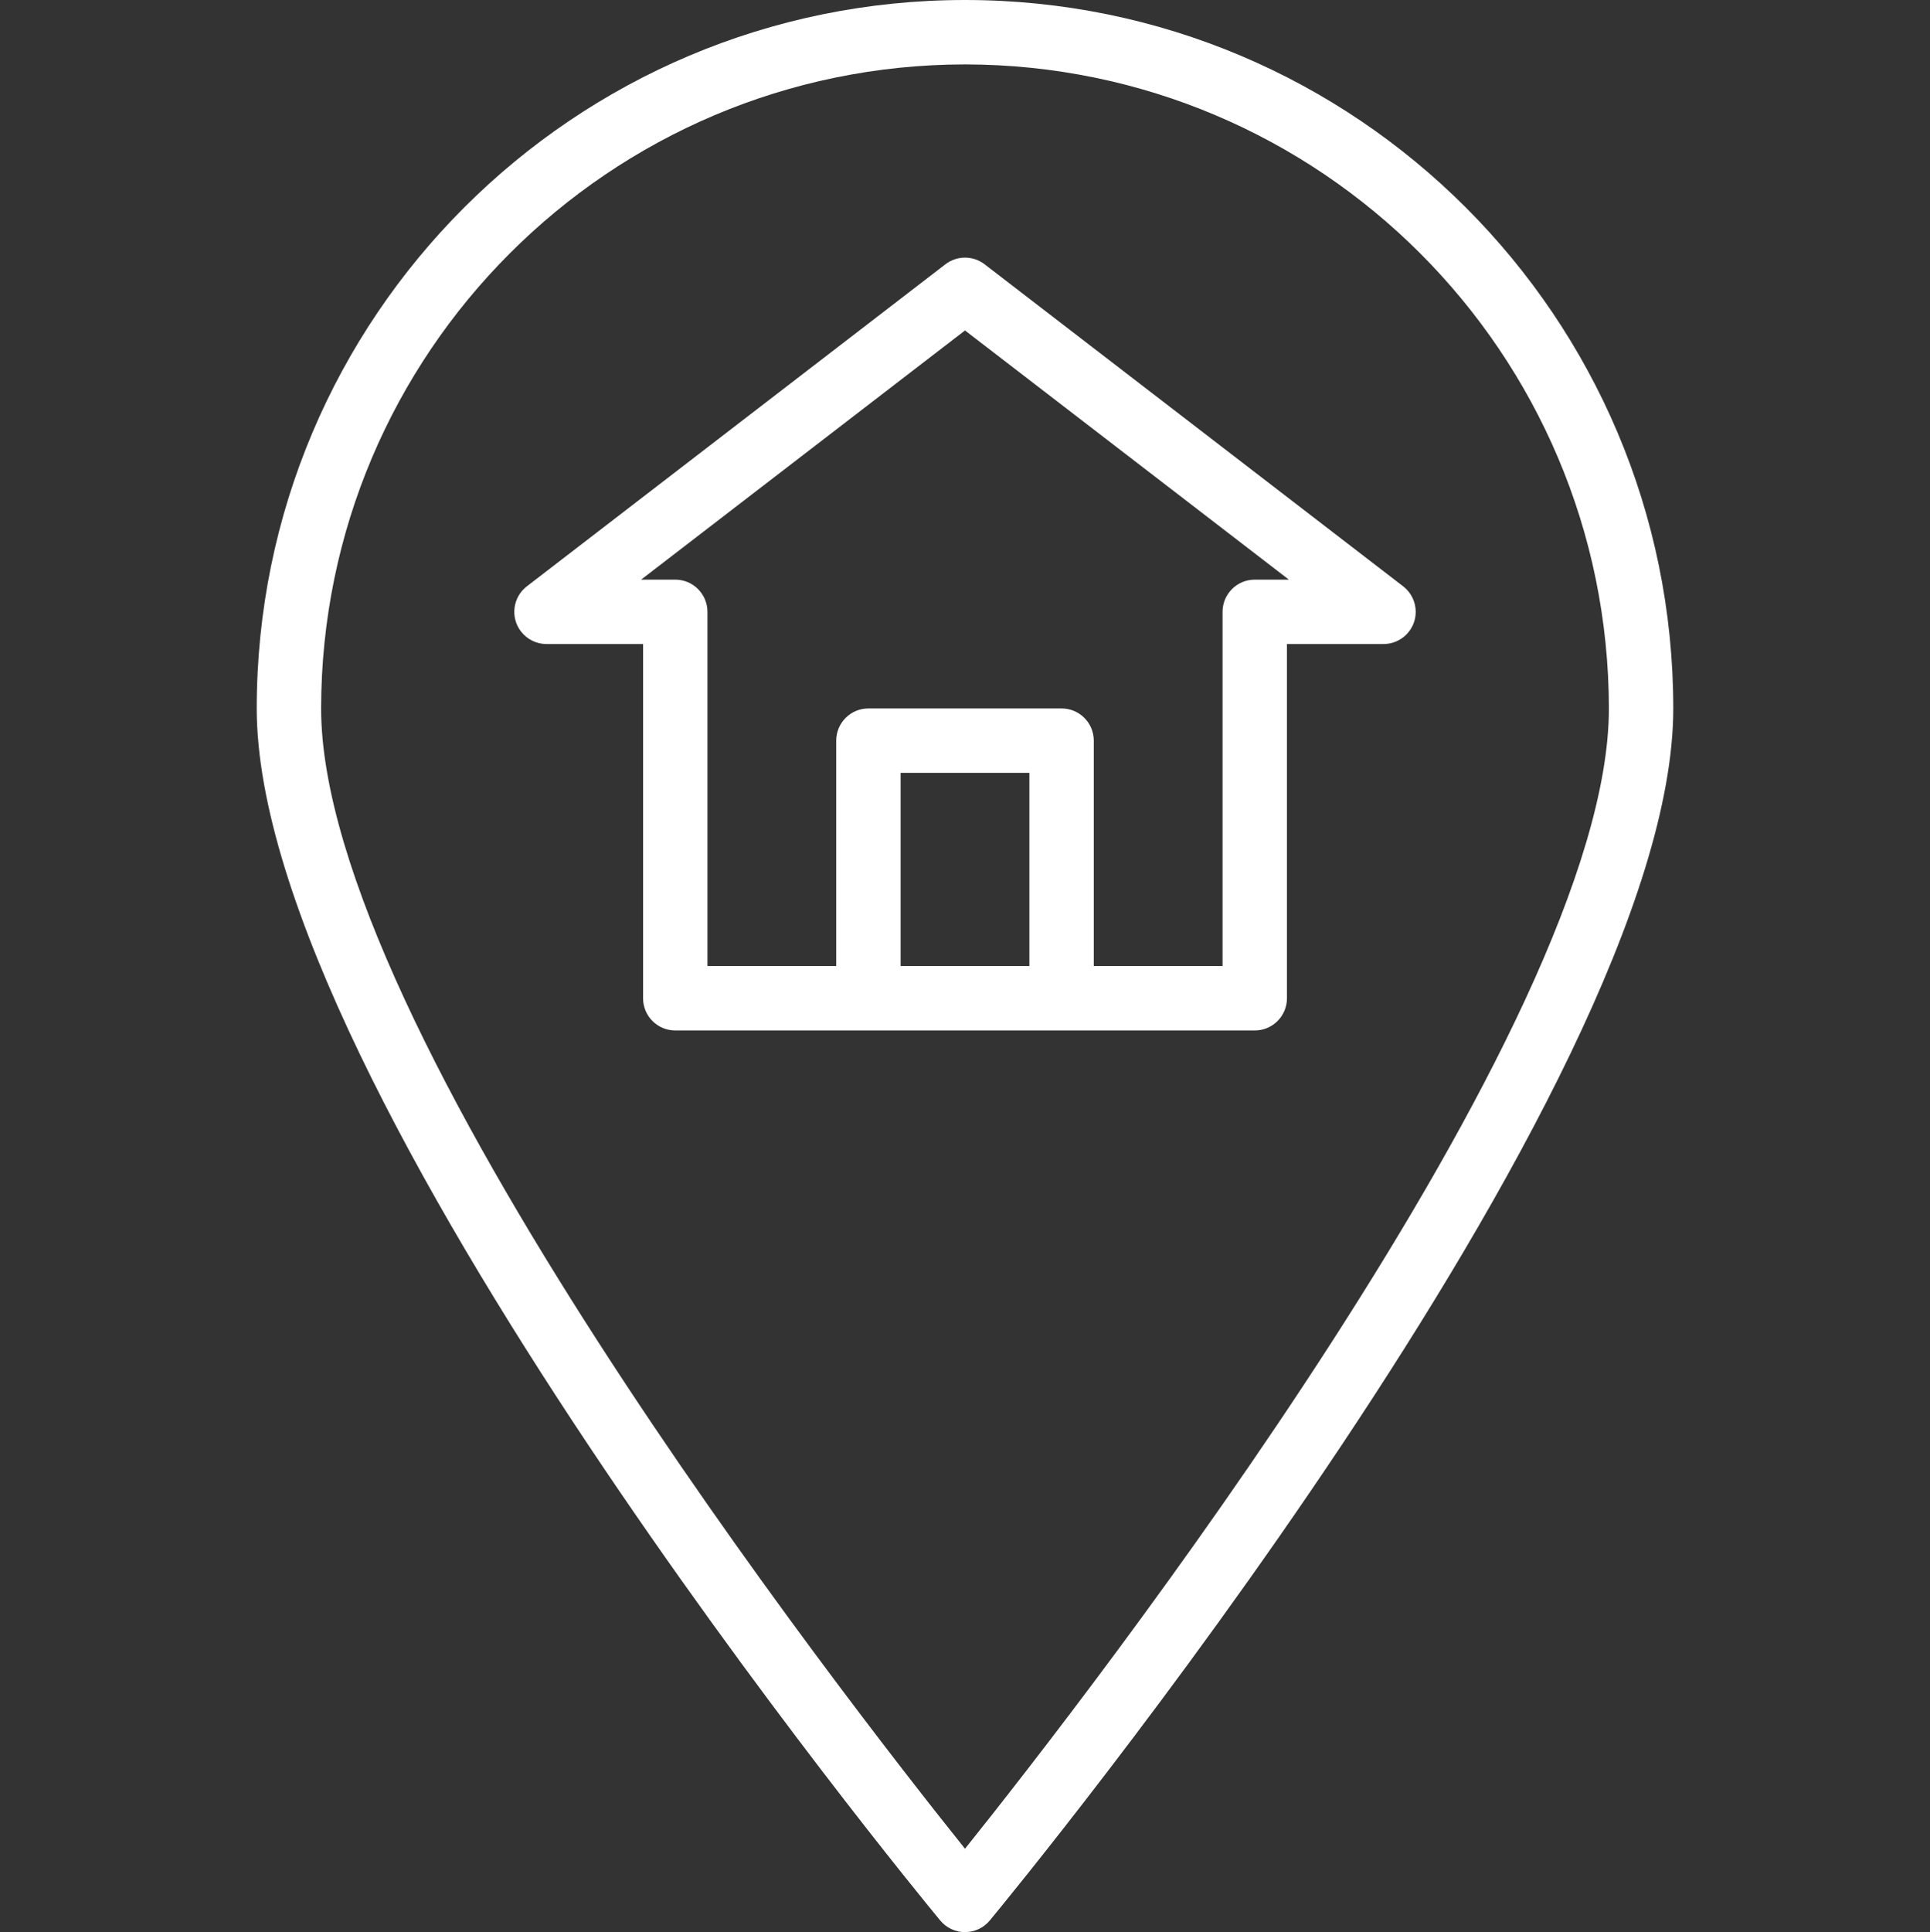
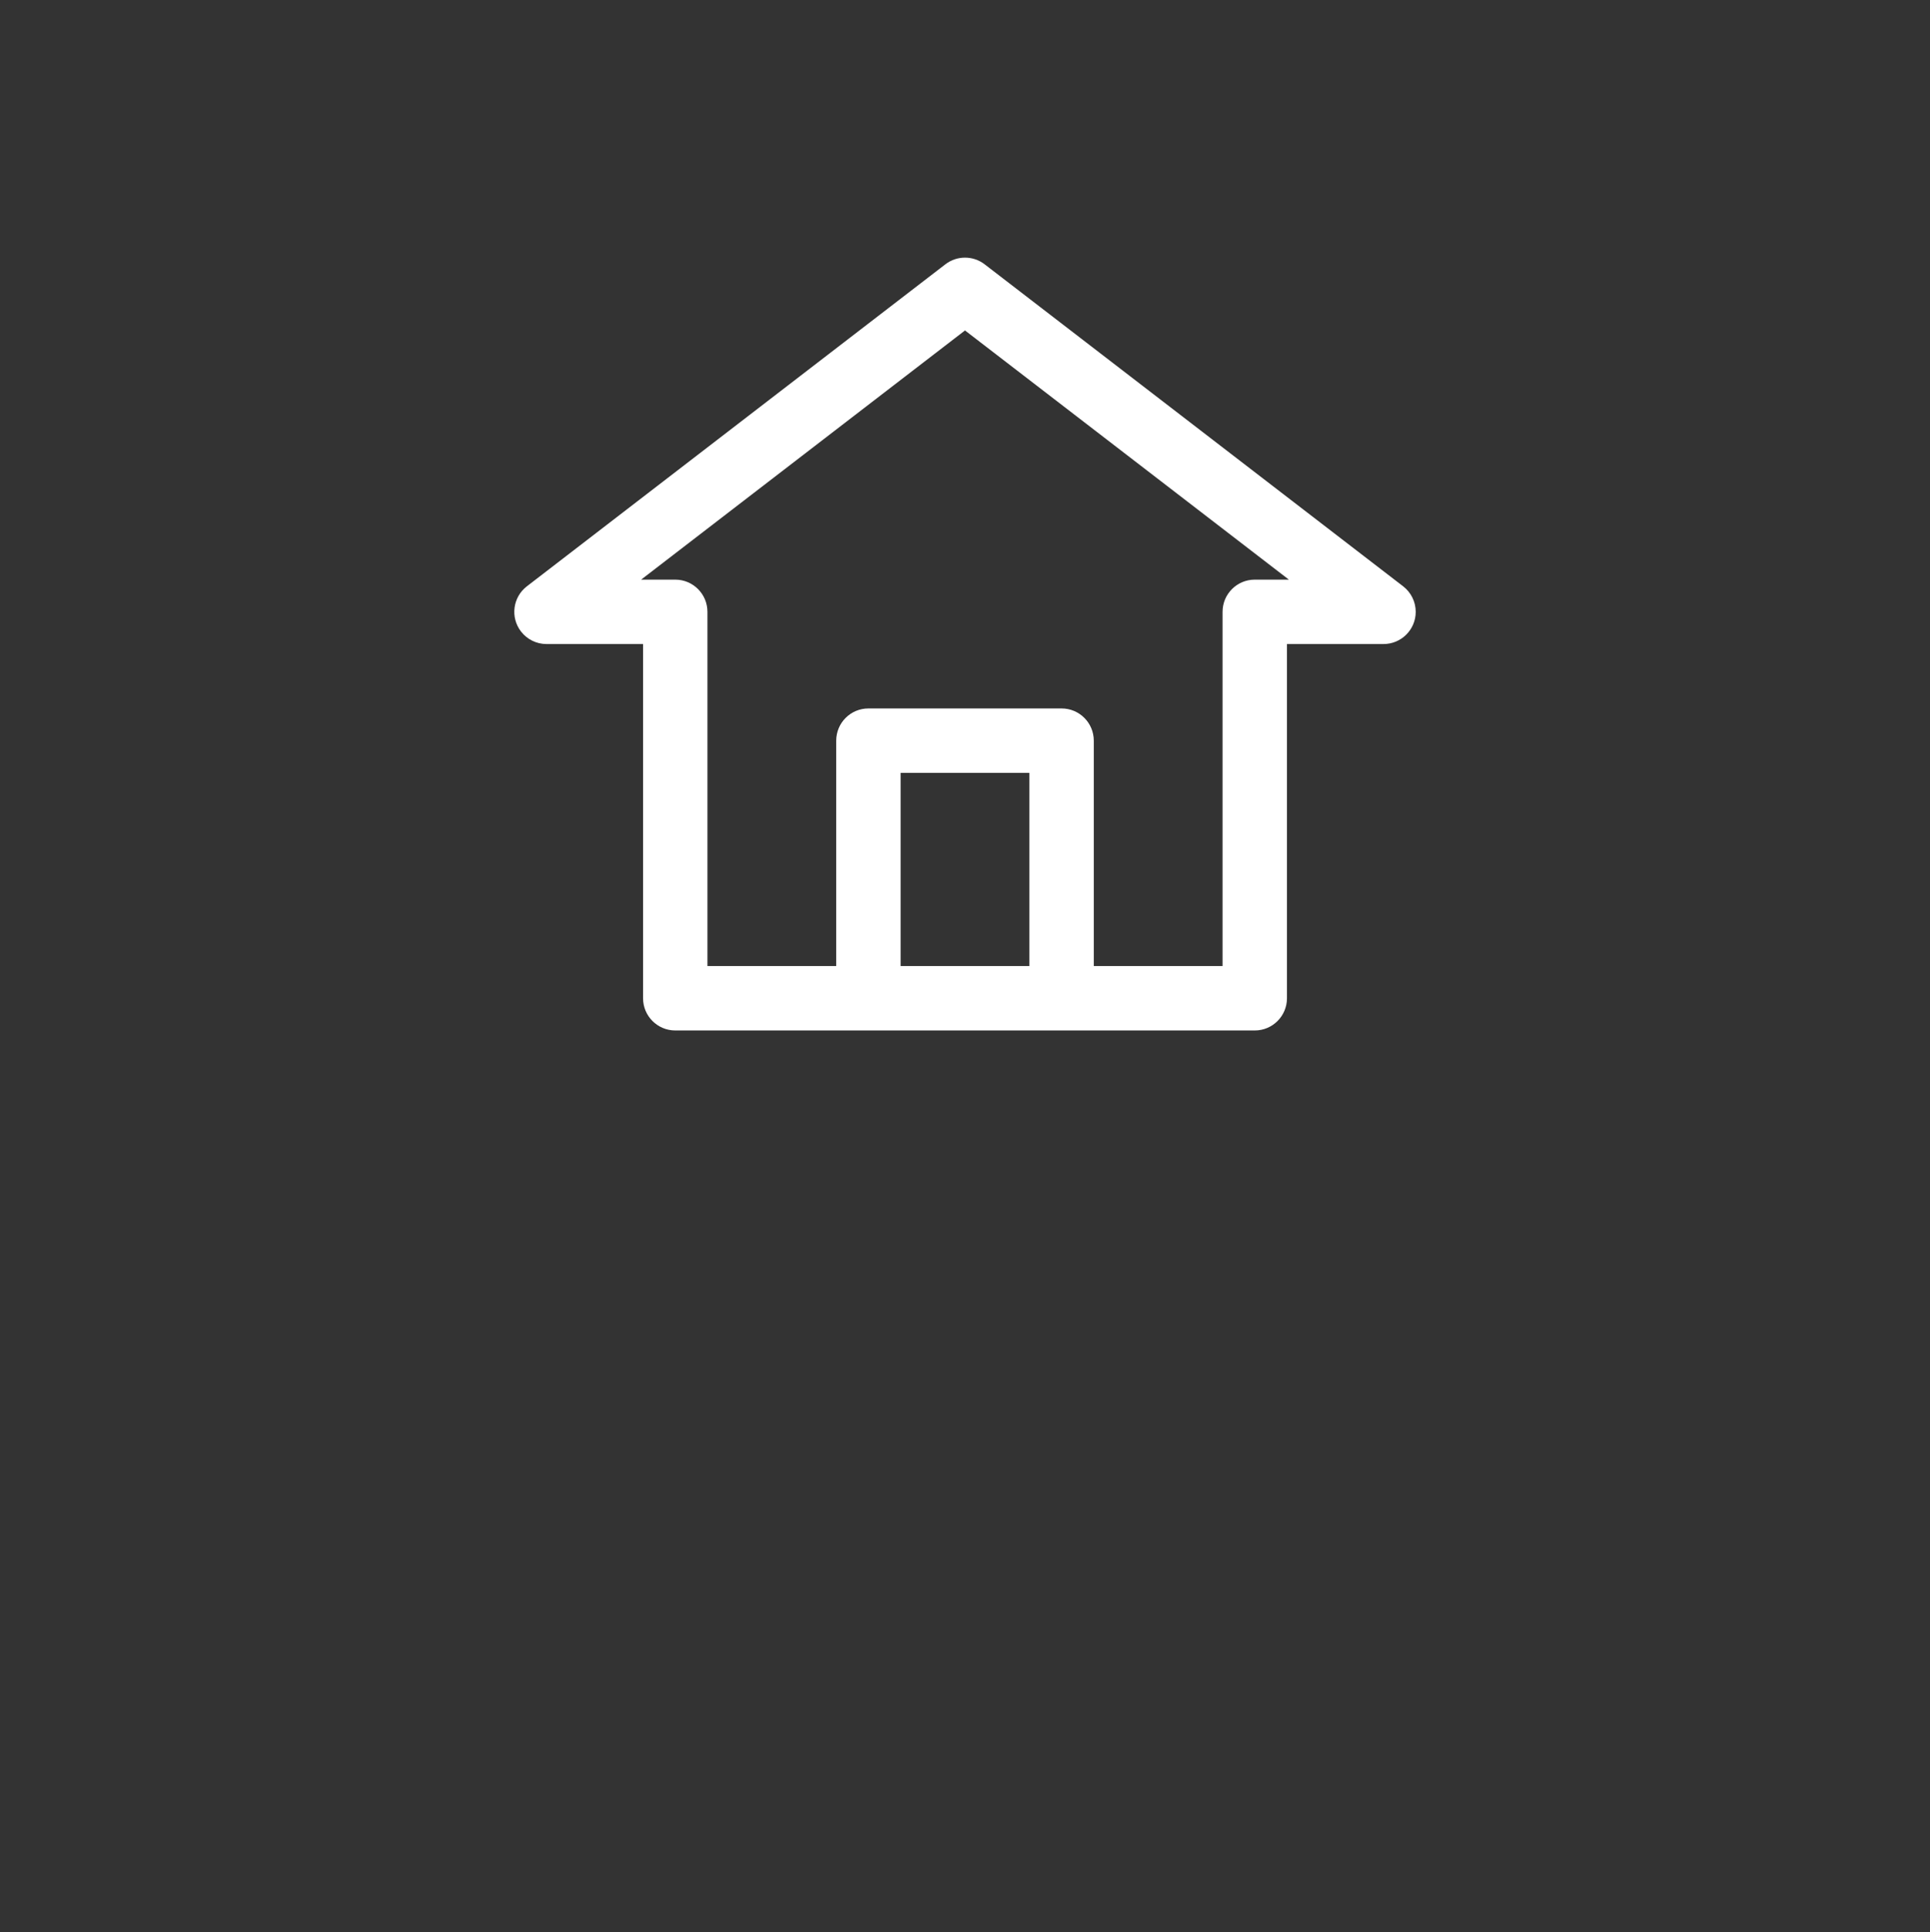
<svg xmlns="http://www.w3.org/2000/svg" version="1.1" id="Capa_1" x="0px" y="0px" width="594.769px" height="595.281px" viewBox="0 0 594.769 595.281" enable-background="new 0 0 594.769 595.281" xml:space="preserve">
  <rect x="0" y="0" width="594.769" height="595.281" fill="#333333" stroke="none" />
  <g>
    <g>
      <g>
-         <path fill="#FFFFFF" d="M297.386,0C176.839,0,79.116,97.723,79.116,218.27c0,117.291,202.019,363.011,210.62,373.41     c1.886,2.281,4.69,3.604,7.649,3.604c2.96,0,5.765-1.32,7.647-3.604c8.605-10.396,210.621-256.119,210.621-373.41     C515.656,97.723,417.933,0,297.386,0z M297.386,569.593c-37.334-46.6-198.427-253.381-198.427-351.324     c0.125-109.537,88.892-198.302,198.427-198.427c109.537,0.125,198.301,88.89,198.426,198.427     C495.812,316.193,334.72,522.984,297.386,569.593z" />
        <path fill="#FFFFFF" d="M432.416,180.647L303.439,81.435c-3.568-2.746-8.537-2.746-12.104,0l-128.977,99.213     c-4.34,3.345-5.146,9.576-1.801,13.915c1.877,2.436,4.776,3.863,7.852,3.864h29.765v109.135c0,5.479,4.442,9.922,9.921,9.922     h178.586c5.479,0,9.92-4.441,9.92-9.922V198.427h29.764c5.48-0.002,9.92-4.447,9.918-9.926     C436.279,185.425,434.851,182.525,432.416,180.647z M317.228,297.64h-39.685v-59.528h39.685V297.64z M386.679,178.584     c-5.48,0-9.922,4.442-9.922,9.921V297.64h-39.686v-69.449c0-5.479-4.443-9.921-9.922-9.921h-59.528     c-5.479,0-9.921,4.442-9.921,9.921v69.449h-39.686V188.505c0-5.479-4.441-9.921-9.921-9.921h-10.517l99.809-76.771l99.809,76.771     H386.679z" />
      </g>
    </g>
  </g>
</svg>